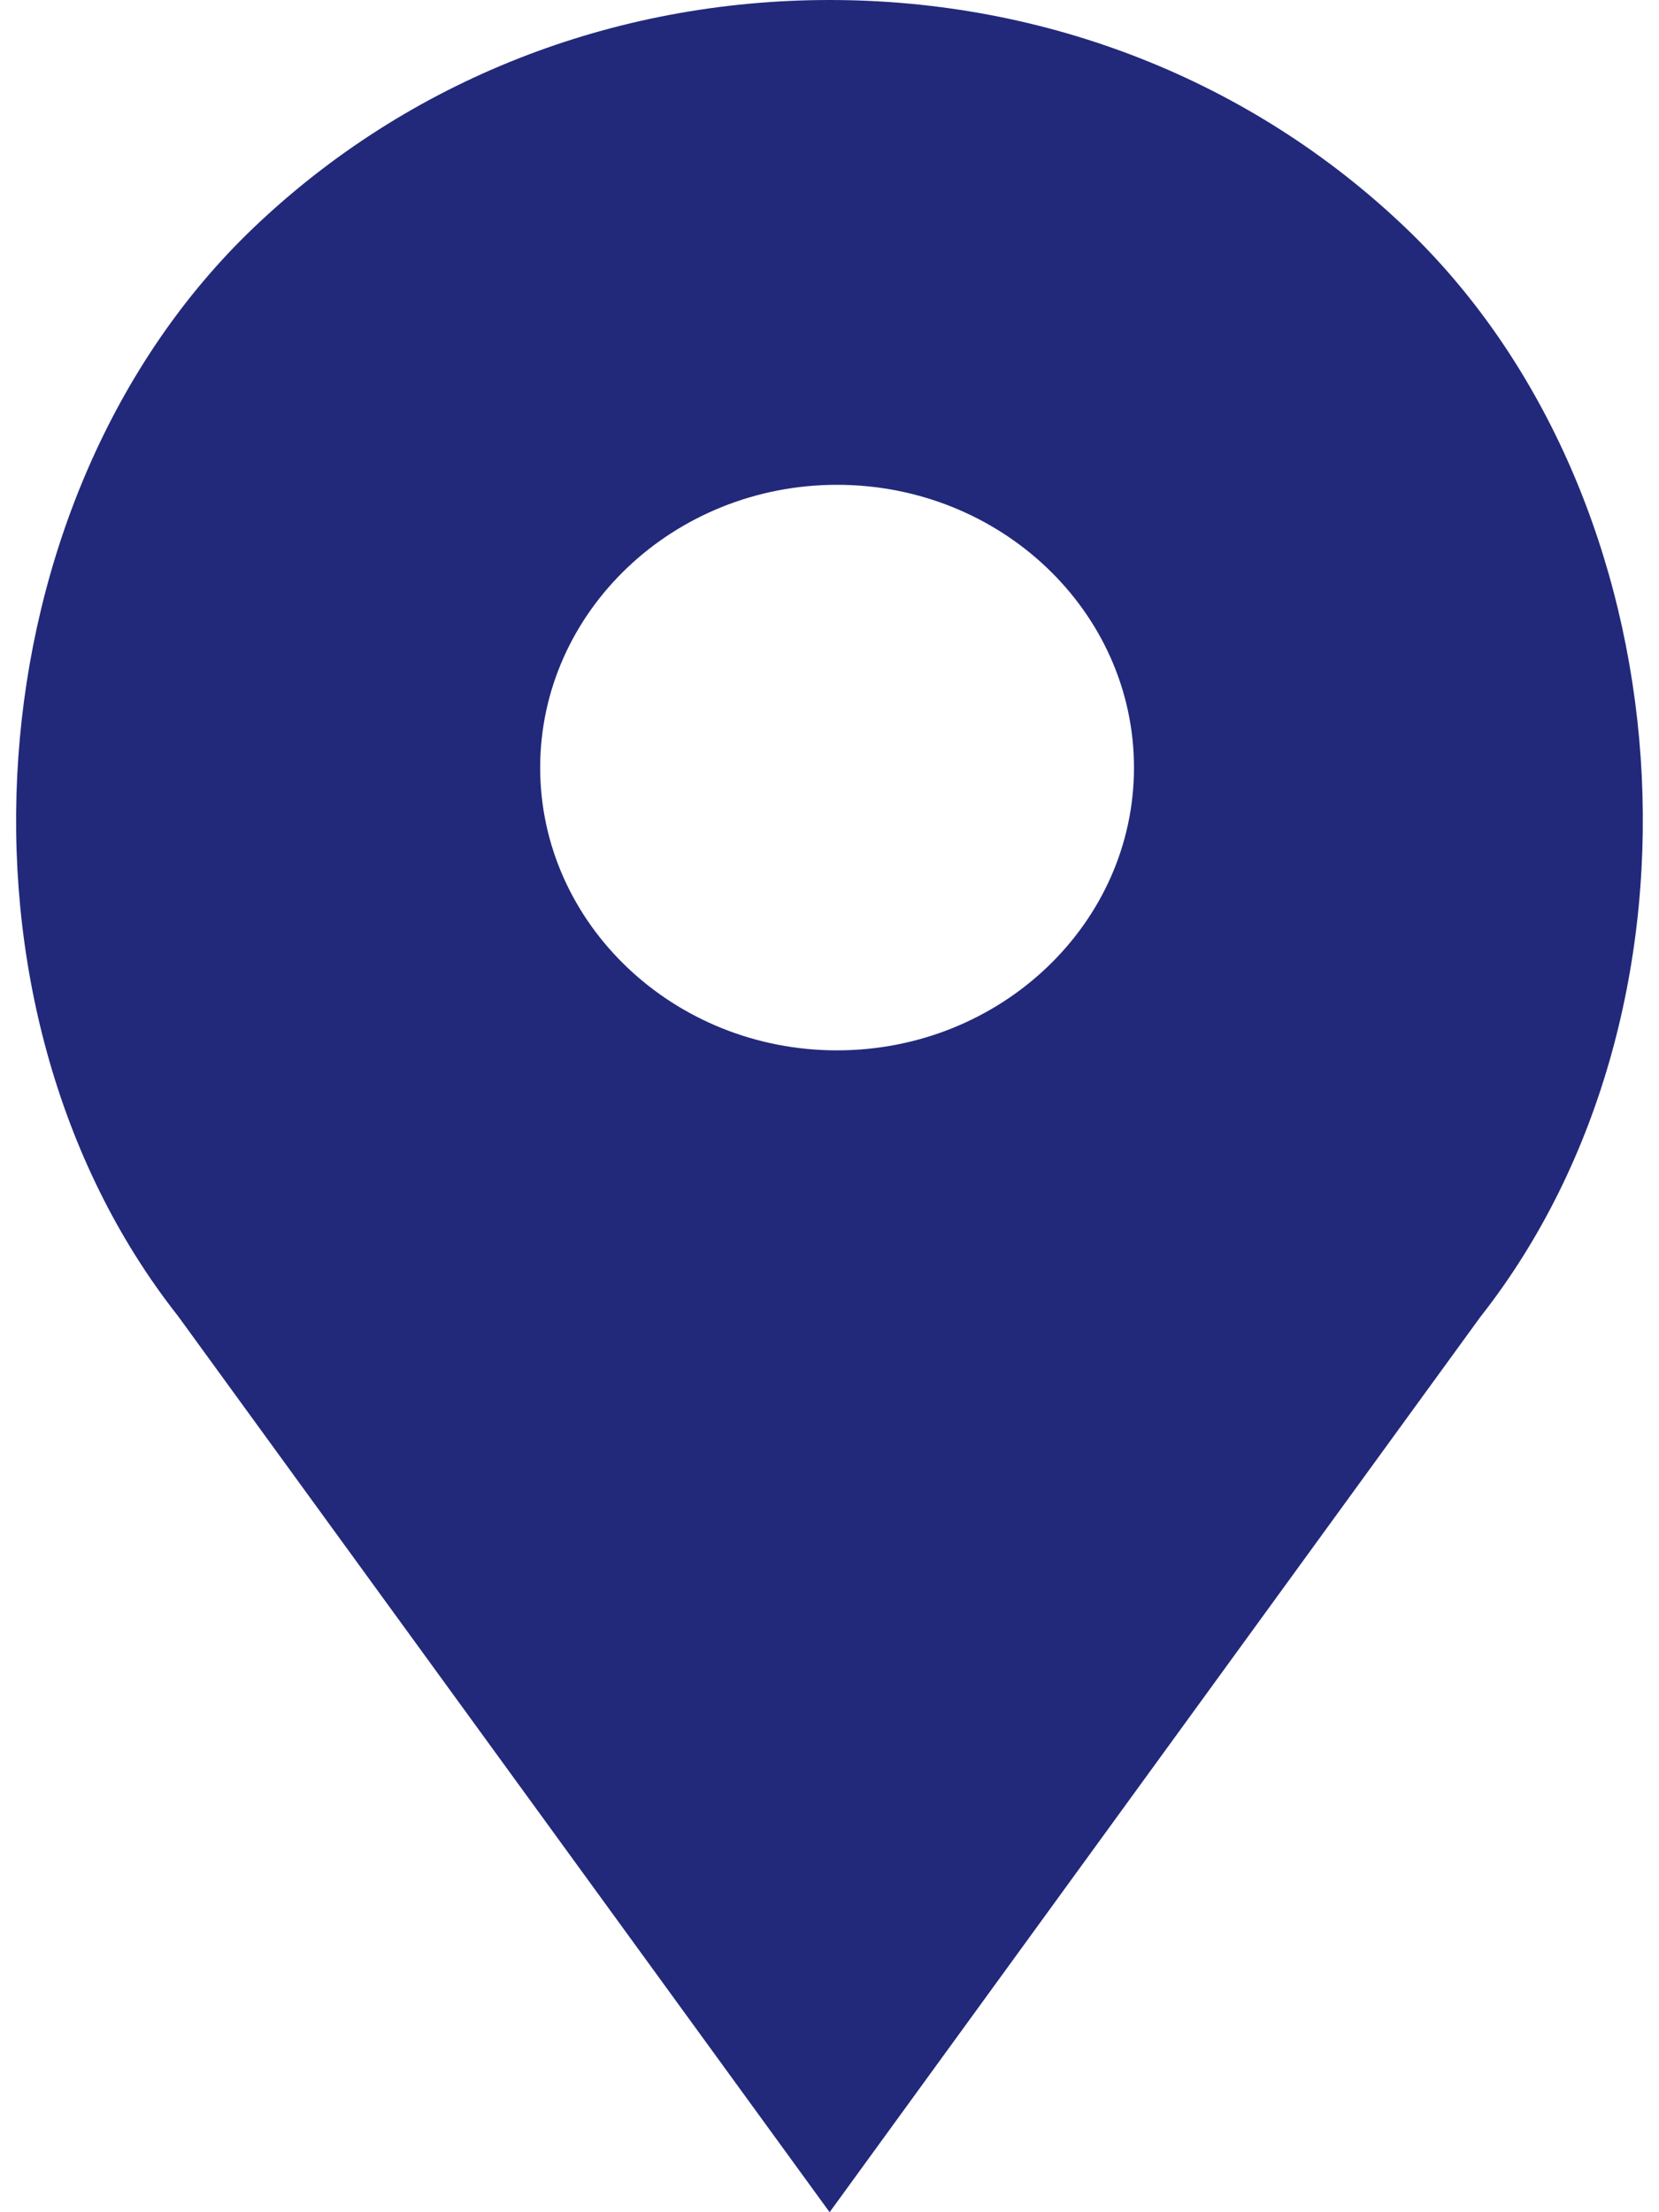
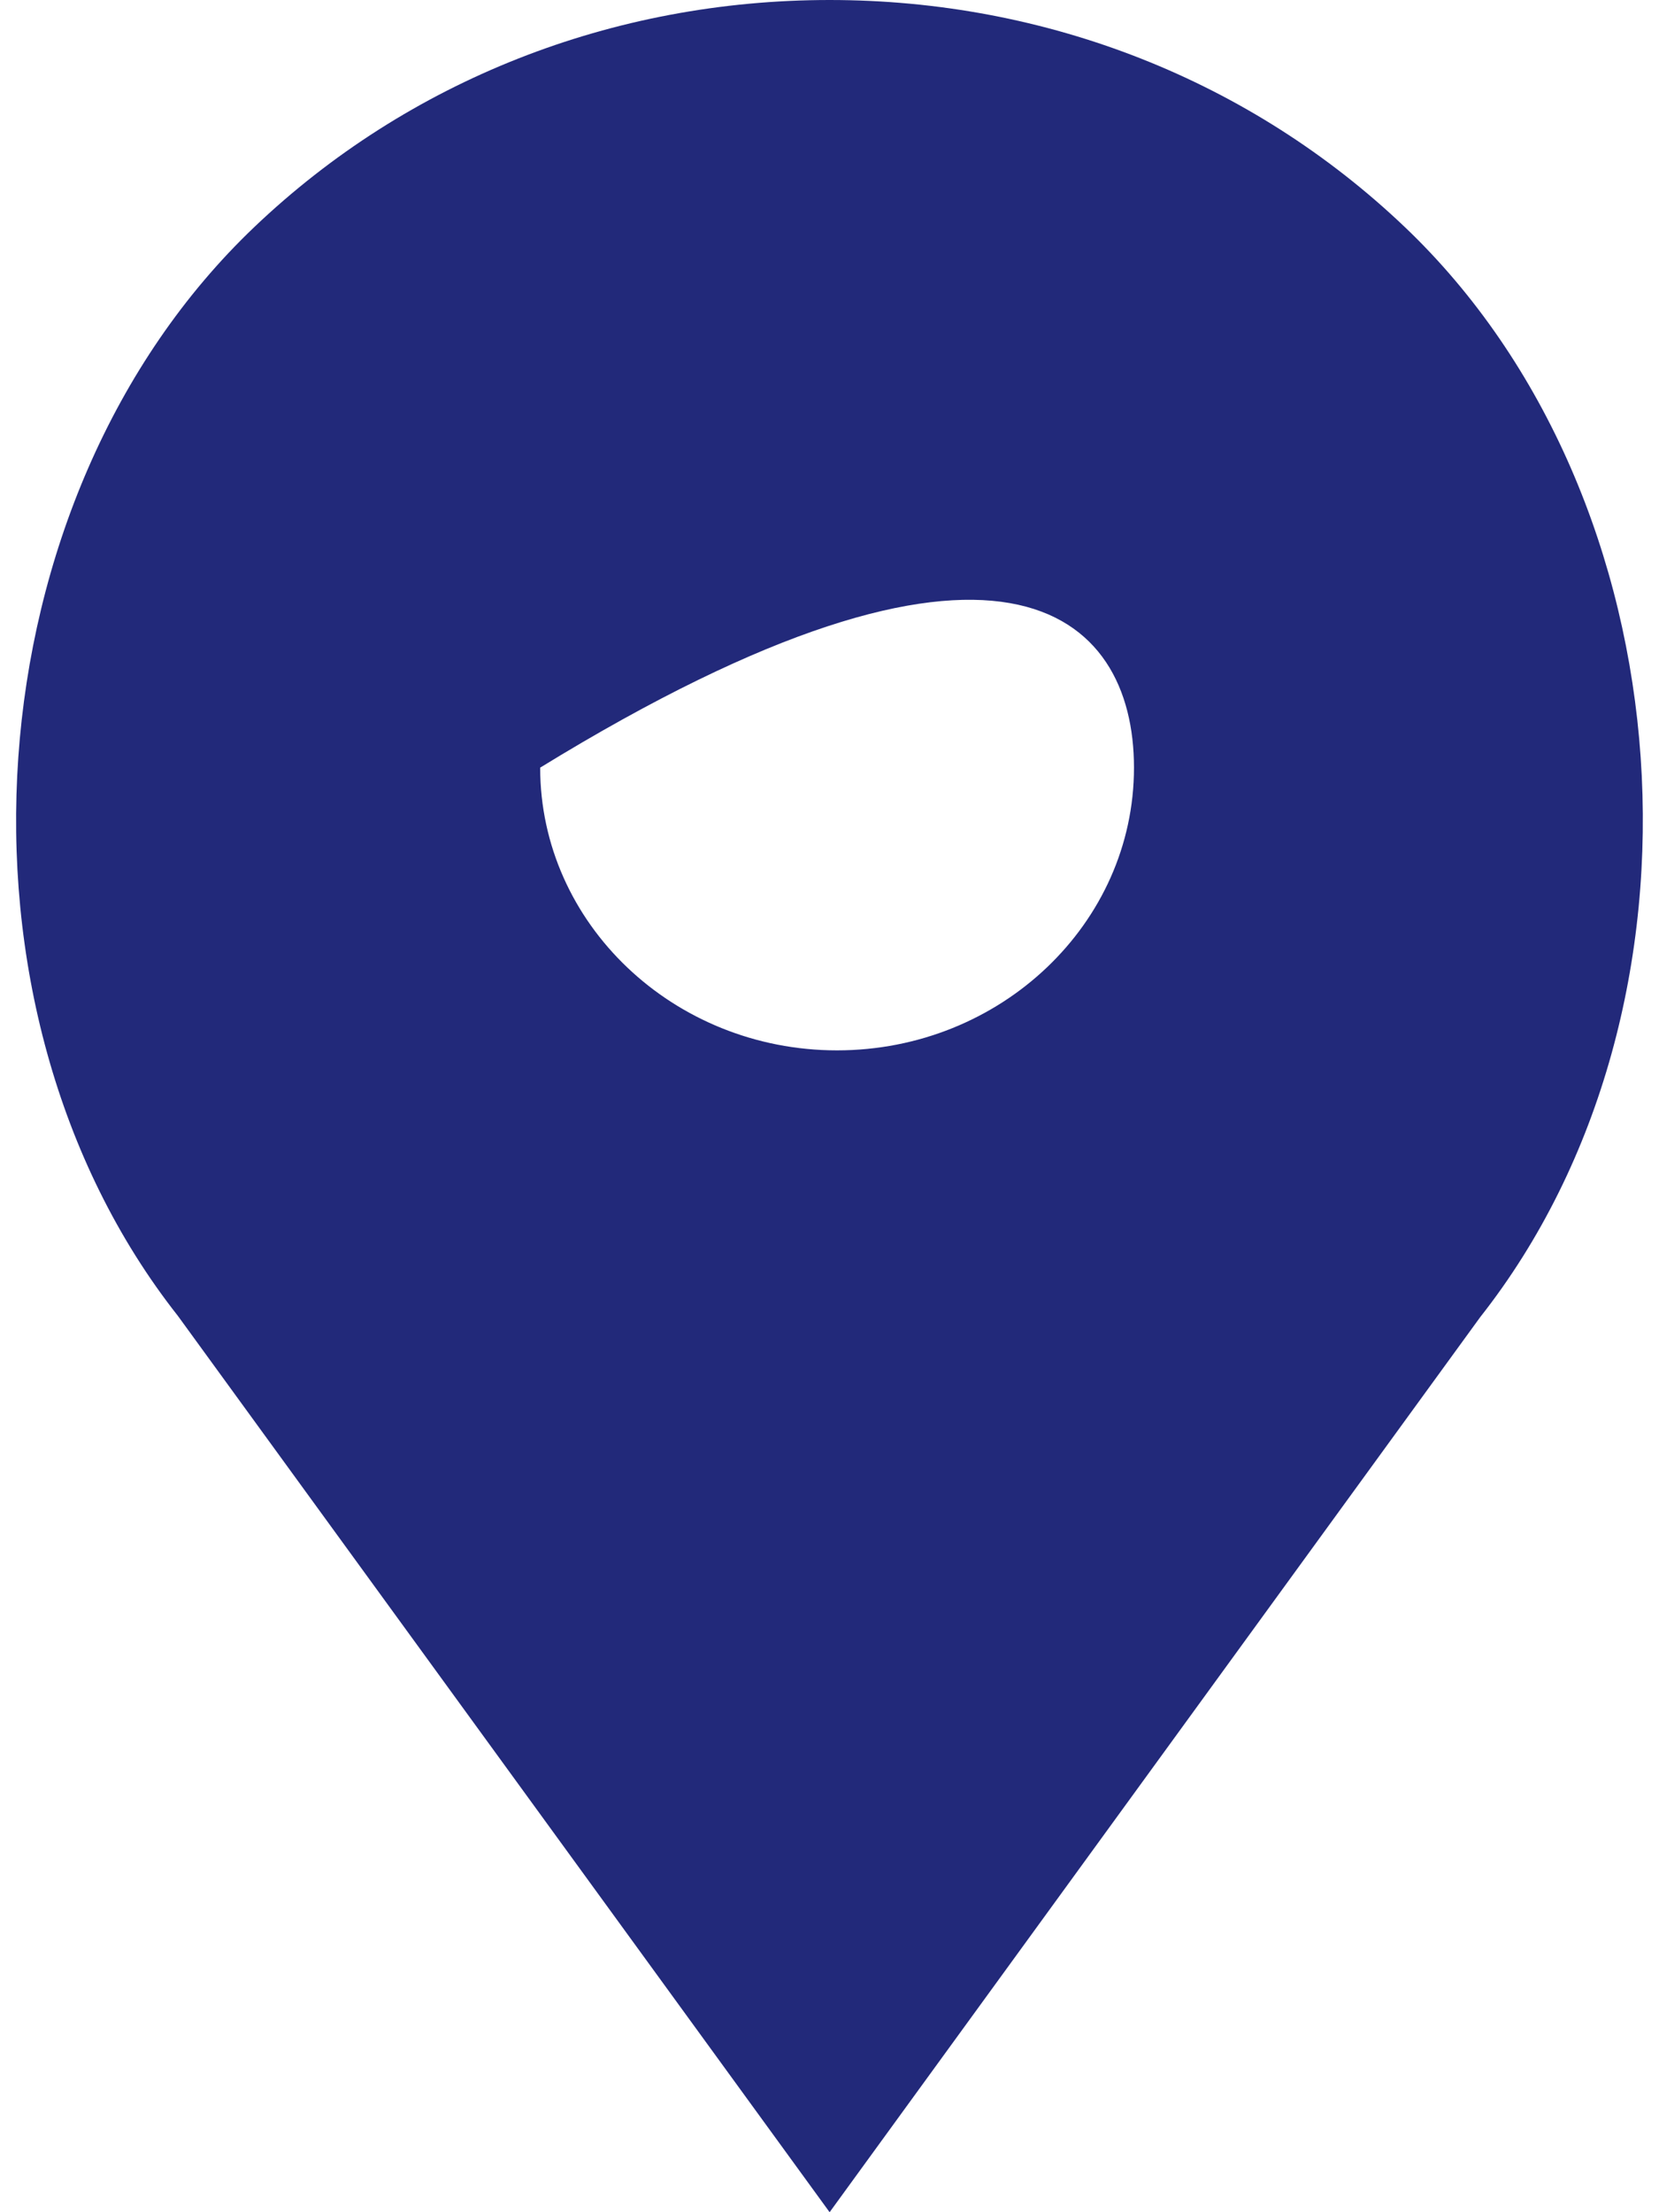
<svg xmlns="http://www.w3.org/2000/svg" width="15" height="20" viewBox="0 0 15 20" fill="none">
-   <path d="M12.701 2.052C11.312 0.729 9.465 0 7.501 0C5.536 0 3.689 0.729 2.3 2.052C-0.271 4.5 -0.59 9.105 1.608 11.896L7.501 20L13.384 11.907C15.591 9.105 15.272 4.5 12.701 2.052ZM7.568 9.496C6.089 9.496 4.884 8.349 4.884 6.94C4.884 5.53 6.089 4.383 7.568 4.383C9.048 4.383 10.253 5.53 10.253 6.94C10.253 8.349 9.048 9.496 7.568 9.496Z" fill="#22297A" />
+   <path d="M12.701 2.052C11.312 0.729 9.465 0 7.501 0C5.536 0 3.689 0.729 2.3 2.052C-0.271 4.5 -0.59 9.105 1.608 11.896L7.501 20L13.384 11.907C15.591 9.105 15.272 4.5 12.701 2.052ZM7.568 9.496C6.089 9.496 4.884 8.349 4.884 6.94C9.048 4.383 10.253 5.53 10.253 6.94C10.253 8.349 9.048 9.496 7.568 9.496Z" fill="#22297A" />
</svg>